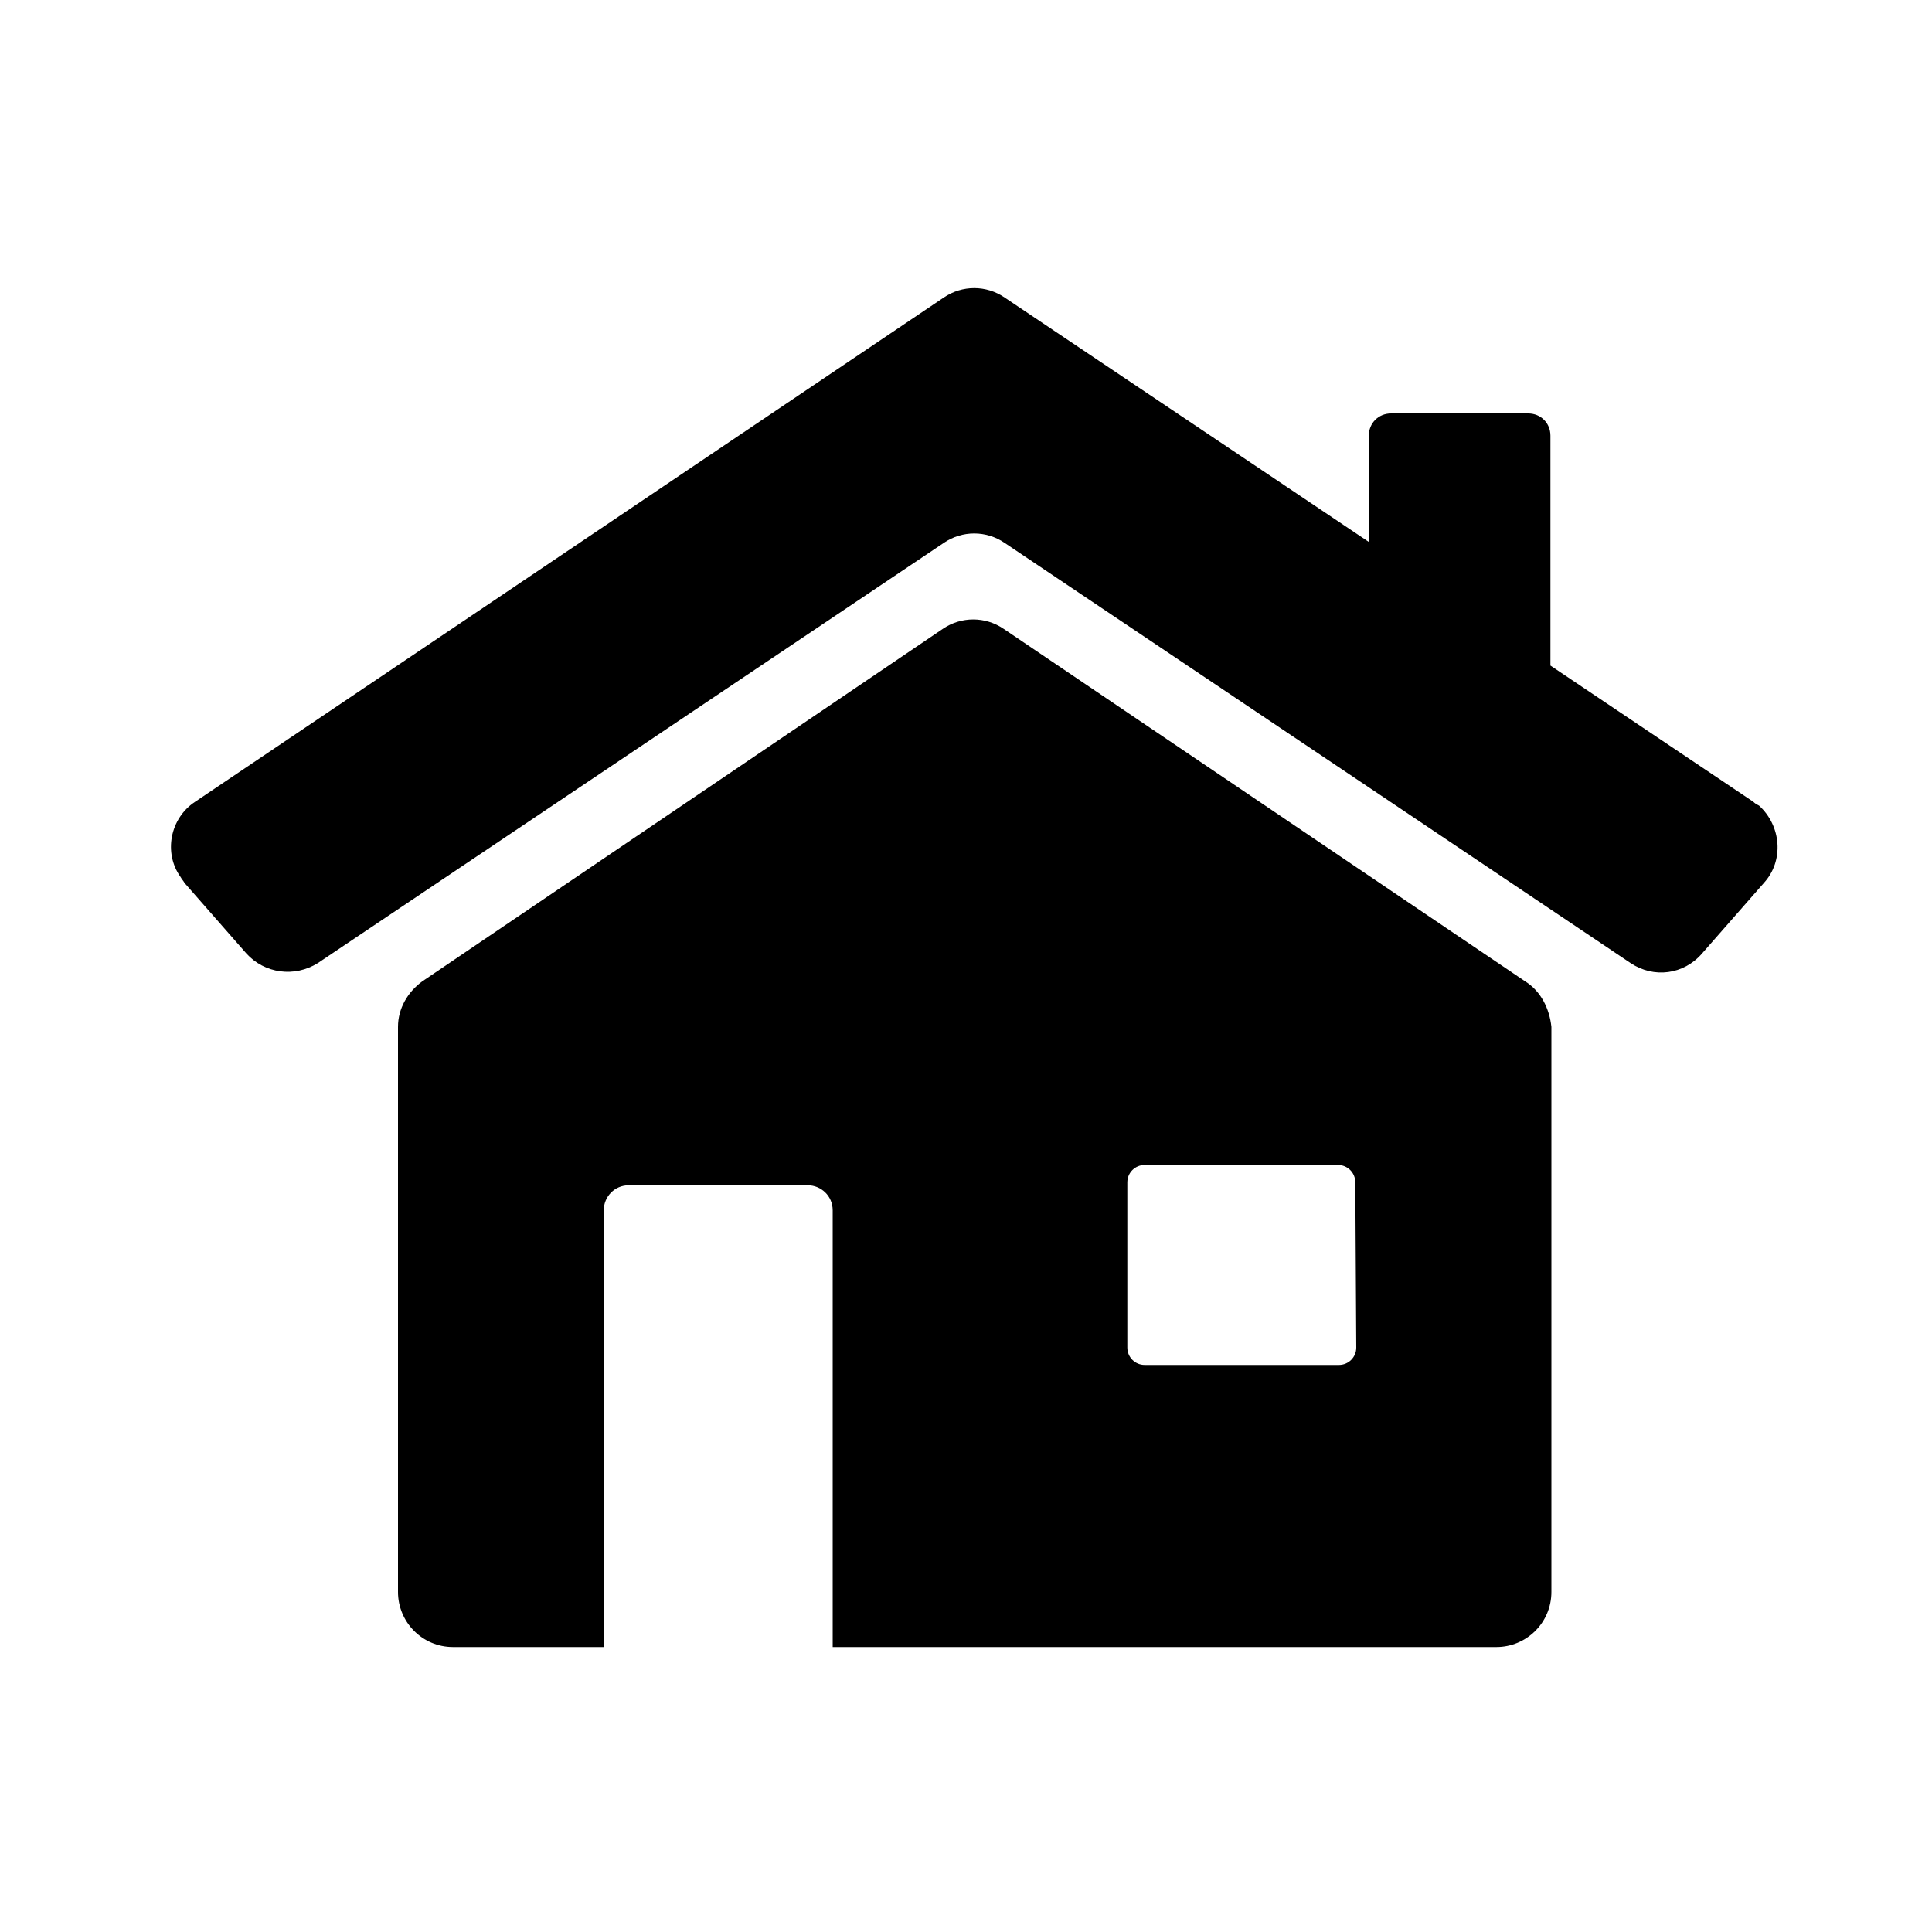
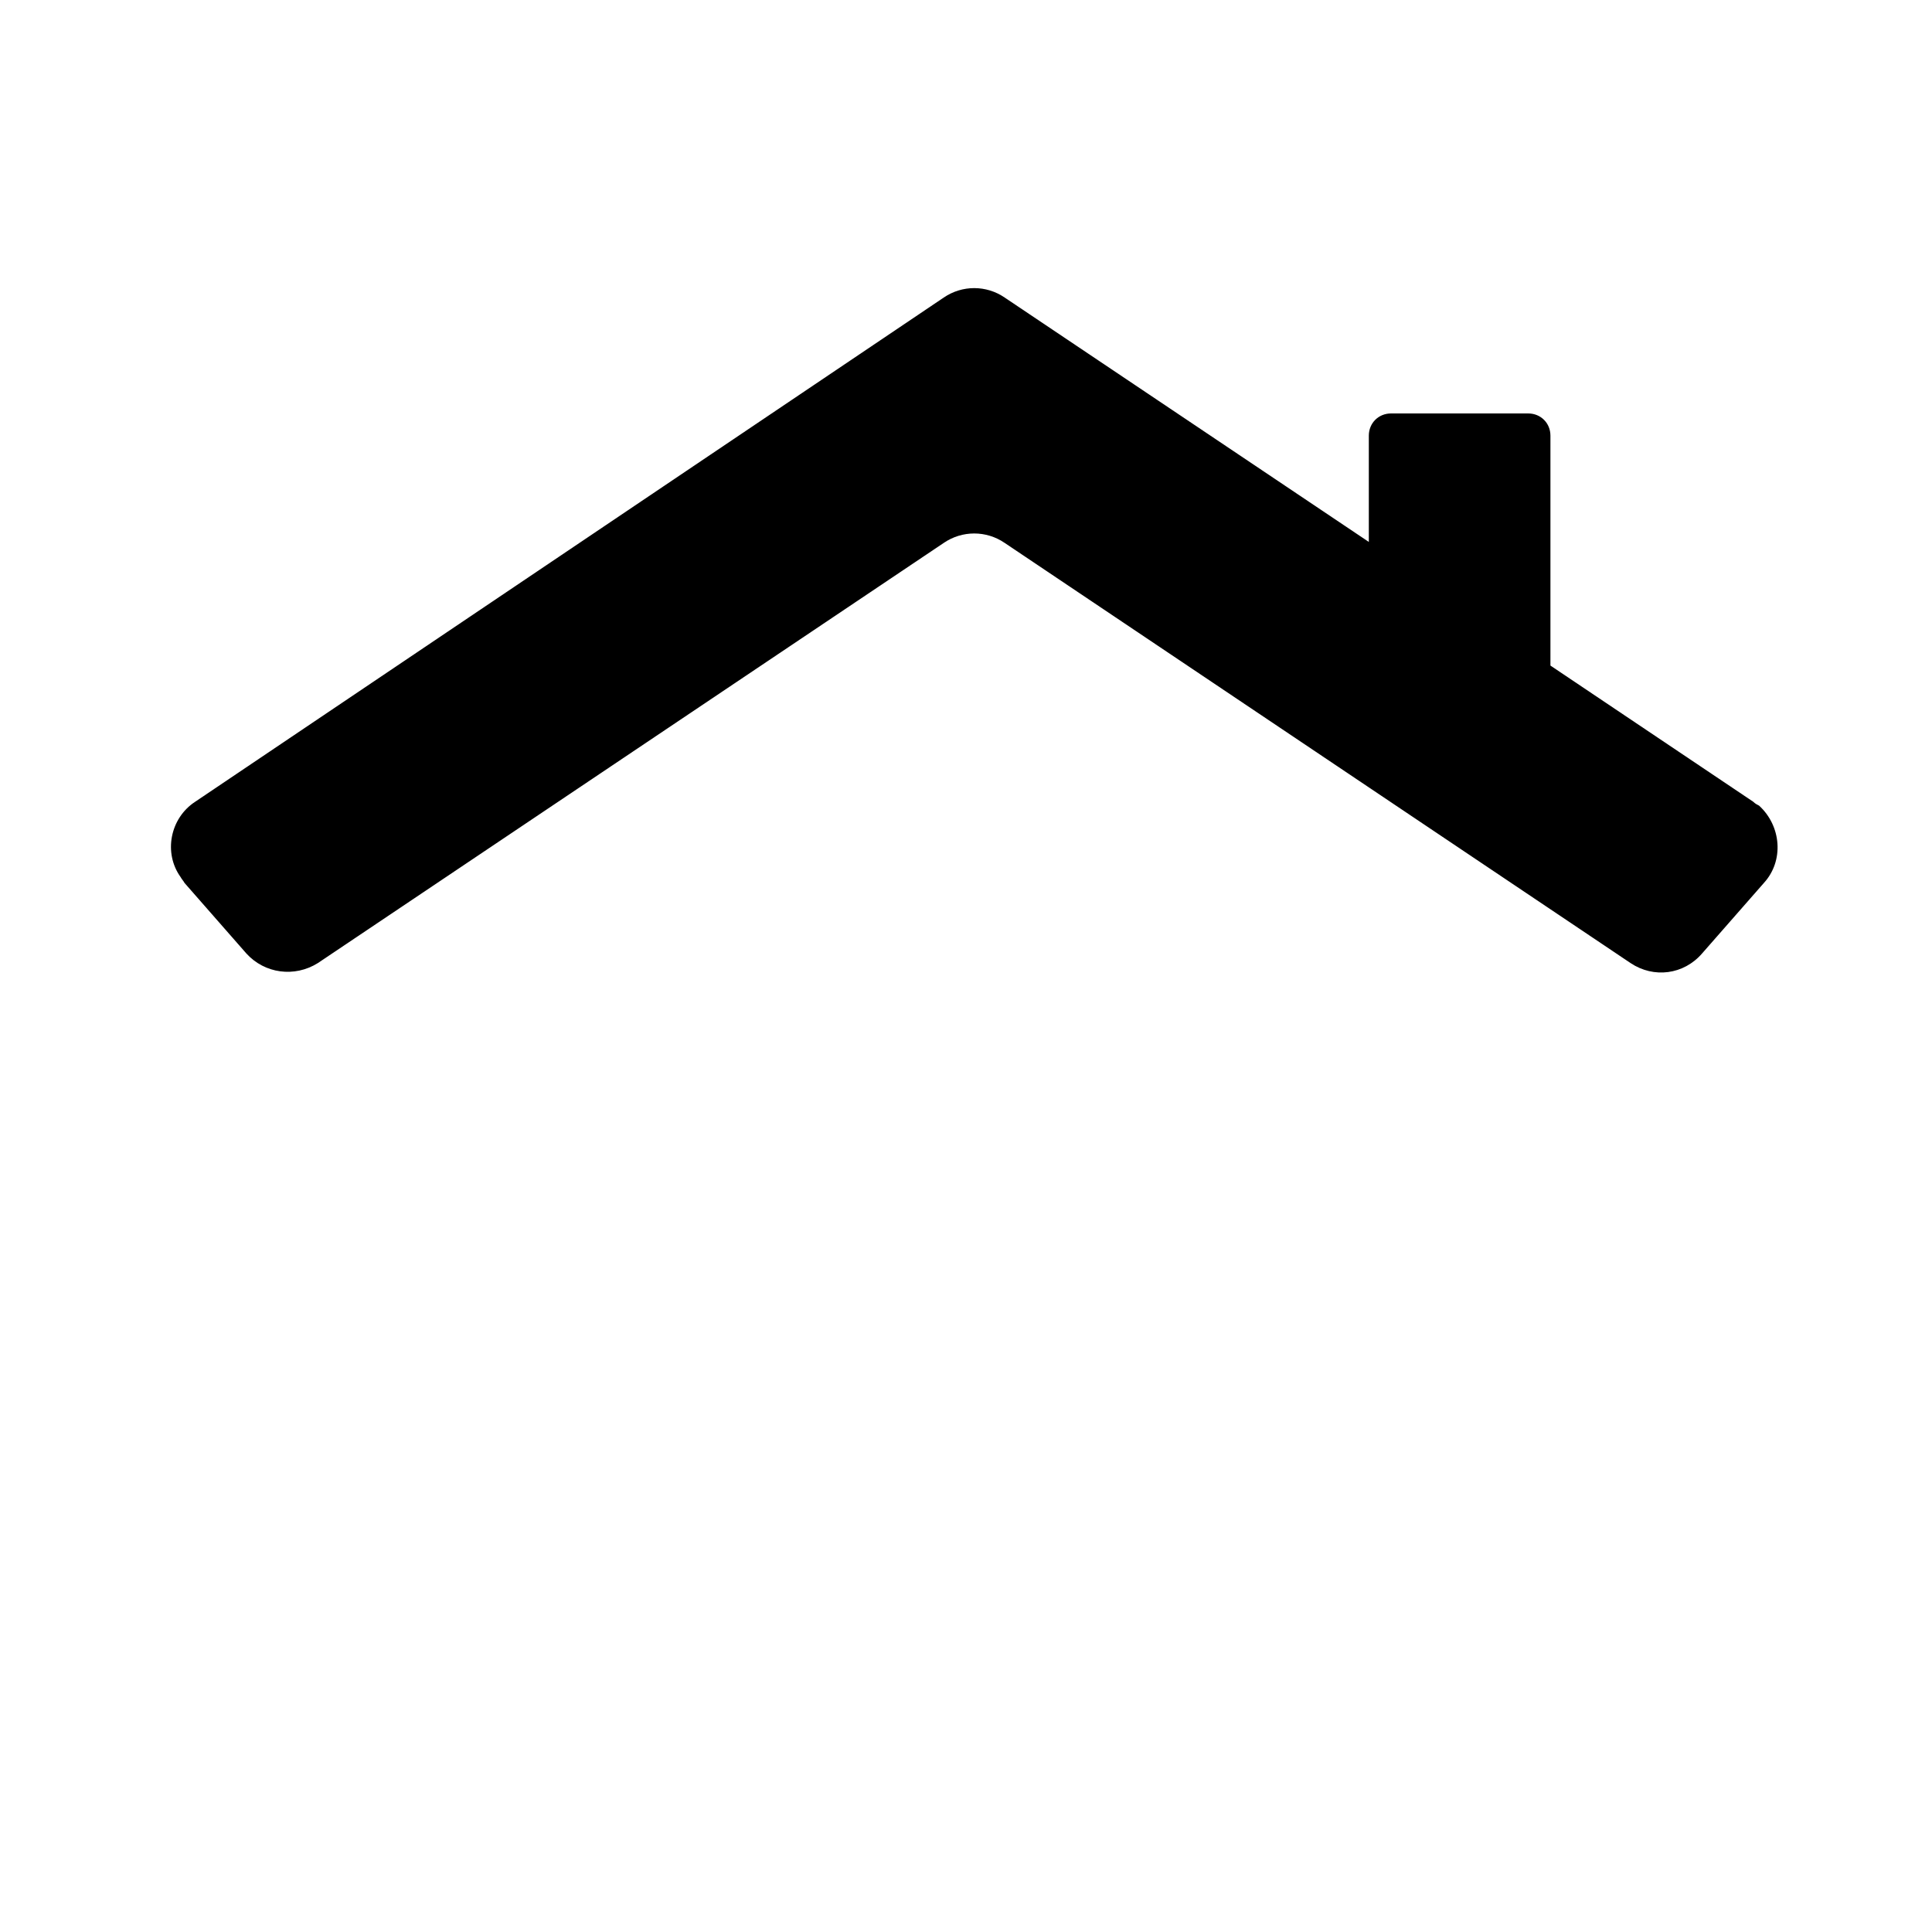
<svg xmlns="http://www.w3.org/2000/svg" version="1.1" id="Layer_1" x="0px" y="0px" viewBox="0 0 200 200" style="enable-background:new 0 0 200 200;" xml:space="preserve">
-   <path d="M157.9,101.6l-54-36.5c-1.9-1.3-4.4-1.3-6.3,0l-53.9,36.5c-1.5,1.1-2.5,2.8-2.5,4.7v58.5c0,3.1,2.5,5.7,5.7,5.7l0,0h15.6  v-45.2c0-1.4,1.1-2.6,2.6-2.6l0,0h18.5c1.4,0,2.6,1.1,2.6,2.6c0,0,0,0,0,0v45.2h68.7c3.1,0,5.7-2.5,5.7-5.7l0,0v-58.5  C160.4,104.4,159.5,102.6,157.9,101.6z M140.4,139.5c0,1-0.8,1.8-1.8,1.8c0,0,0,0,0,0h-20.1c-1,0-1.8-0.8-1.8-1.8l0,0v-17.1  c0-1,0.8-1.8,1.8-1.8h20c1,0,1.8,0.8,1.8,1.8l0,0L140.4,139.5z" />
  <path d="M181.5,83l-21-14.1V45.1c0-1.3-1-2.3-2.3-2.3h-14.2c-1.3,0-2.3,1-2.3,2.3v11L104,30.8c-1.9-1.3-4.4-1.3-6.3,0L20.2,83  c-2.6,1.7-3.3,5.3-1.5,7.8c0.1,0.2,0.3,0.4,0.4,0.6l6.4,7.3c1.9,2.1,5,2.5,7.4,1l64.8-43.5c1.9-1.3,4.4-1.3,6.3,0l64.8,43.5  c2.4,1.6,5.5,1.2,7.4-1l6.4-7.3c2.1-2.3,1.8-5.9-0.5-8C181.9,83.3,181.7,83.2,181.5,83z" />
</svg>